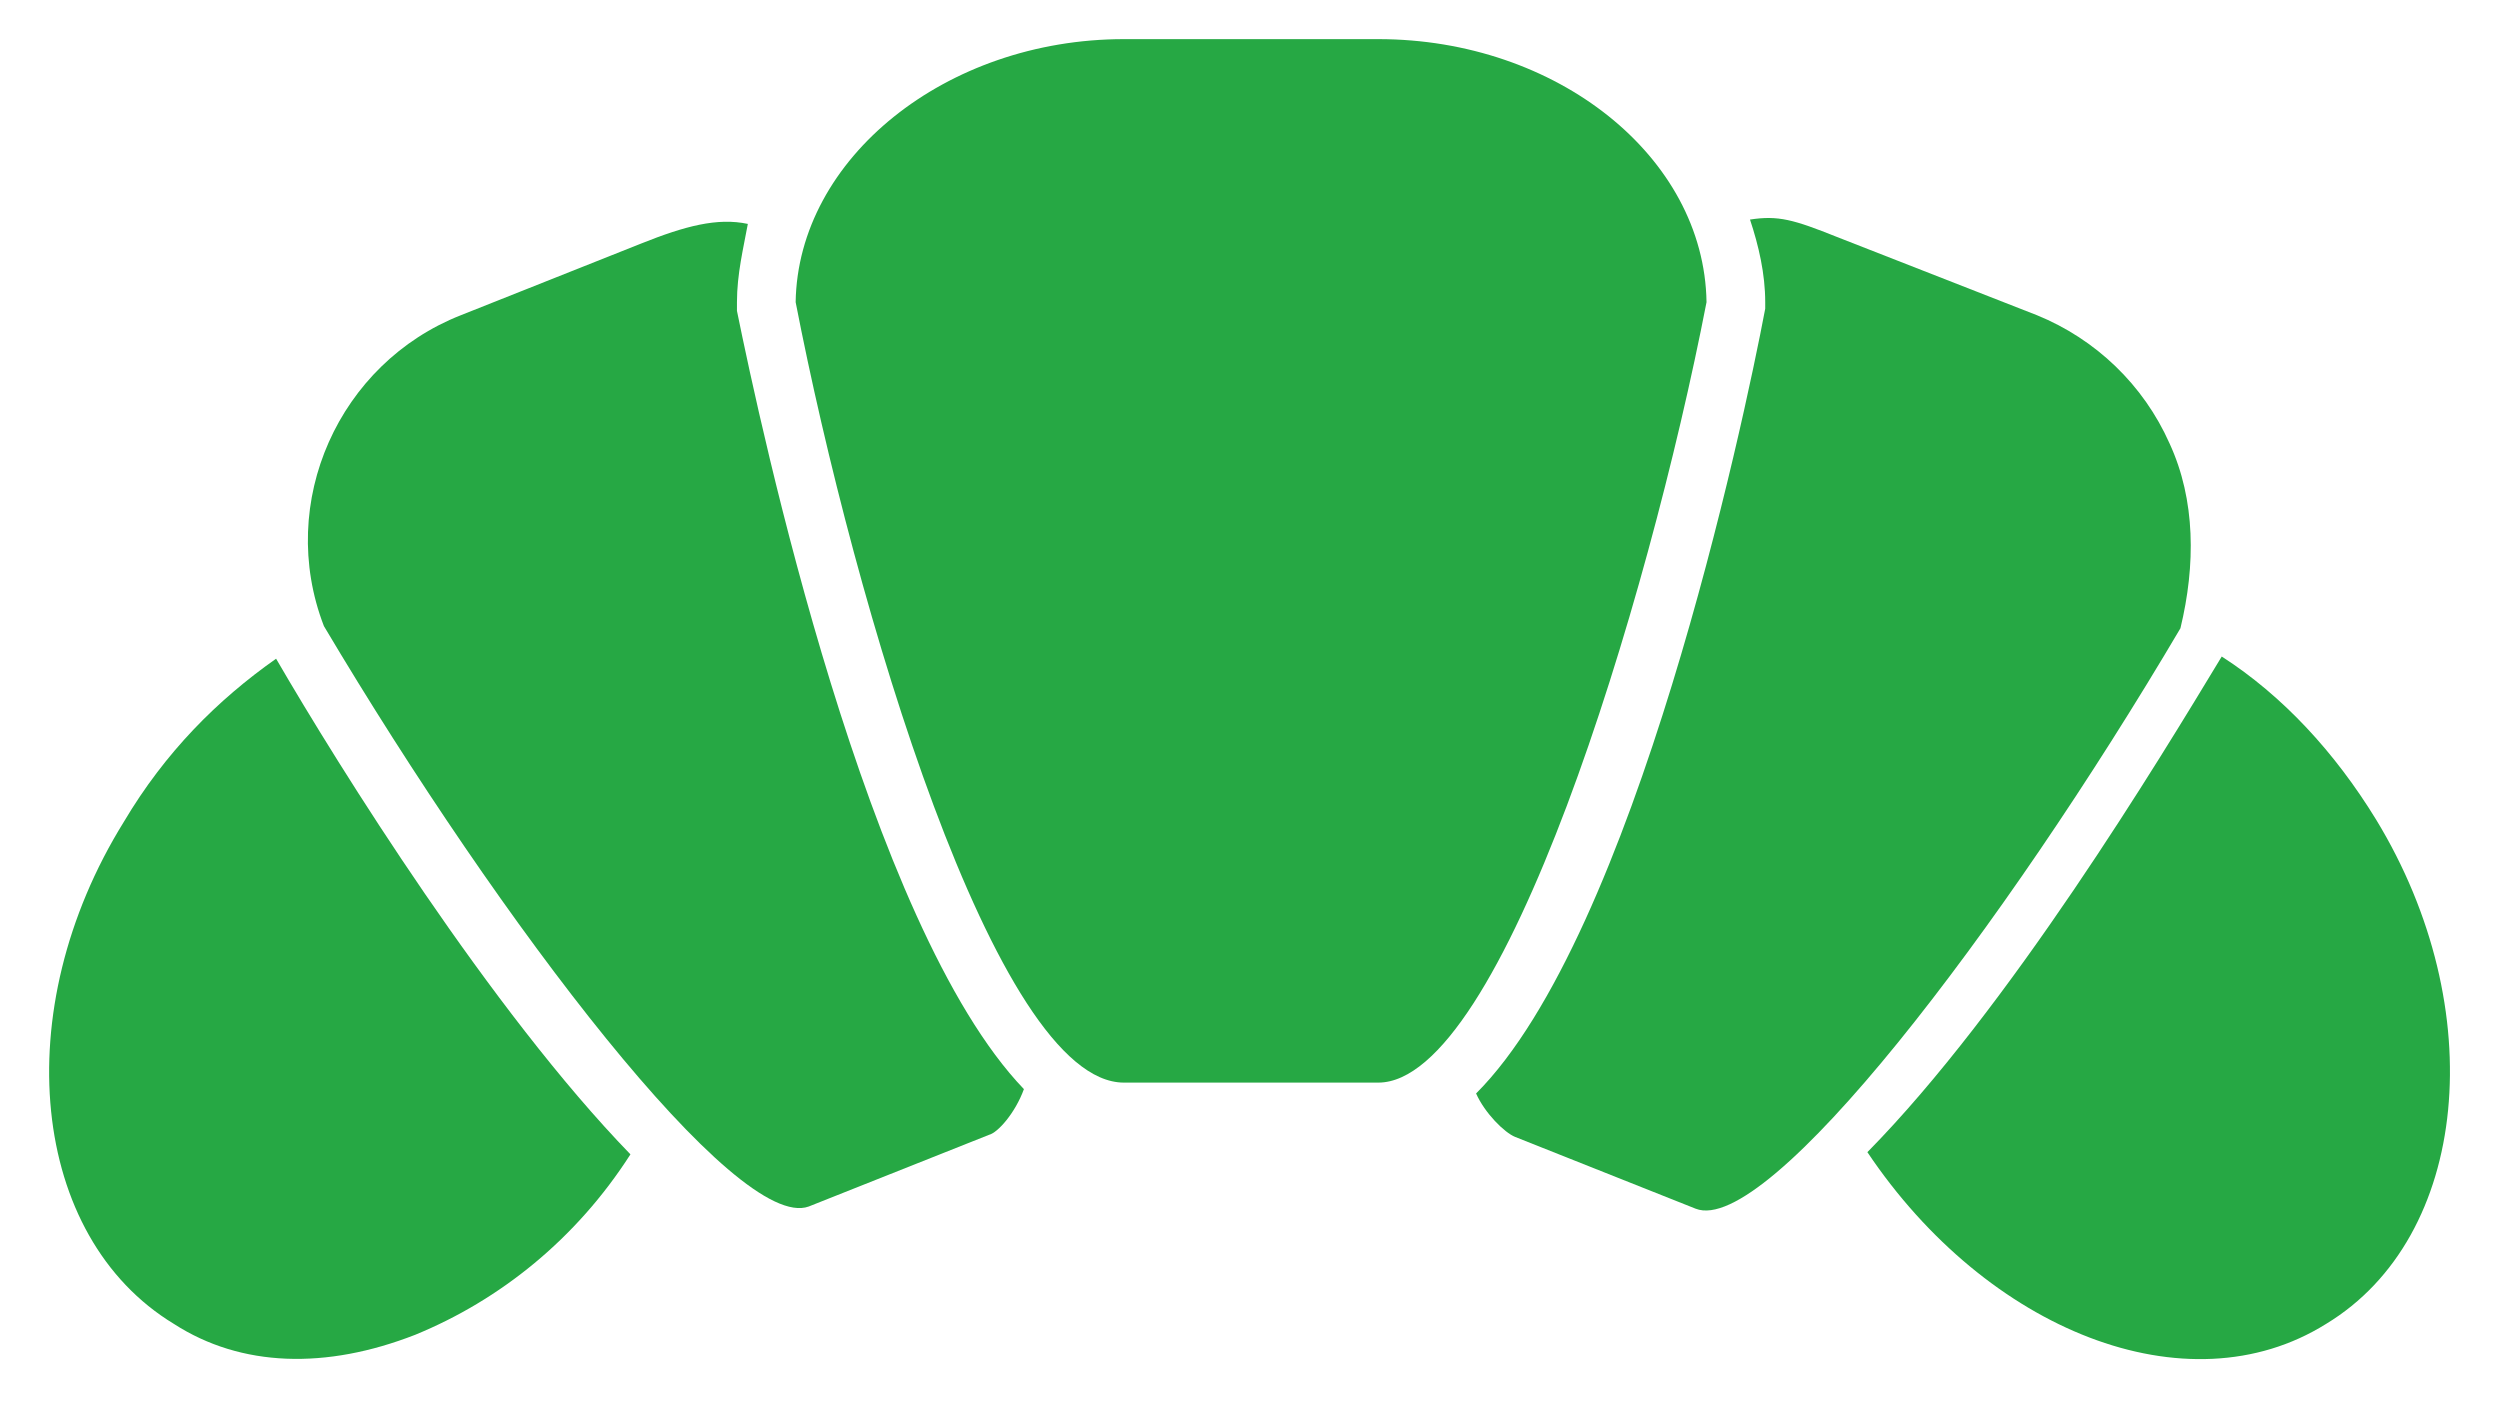
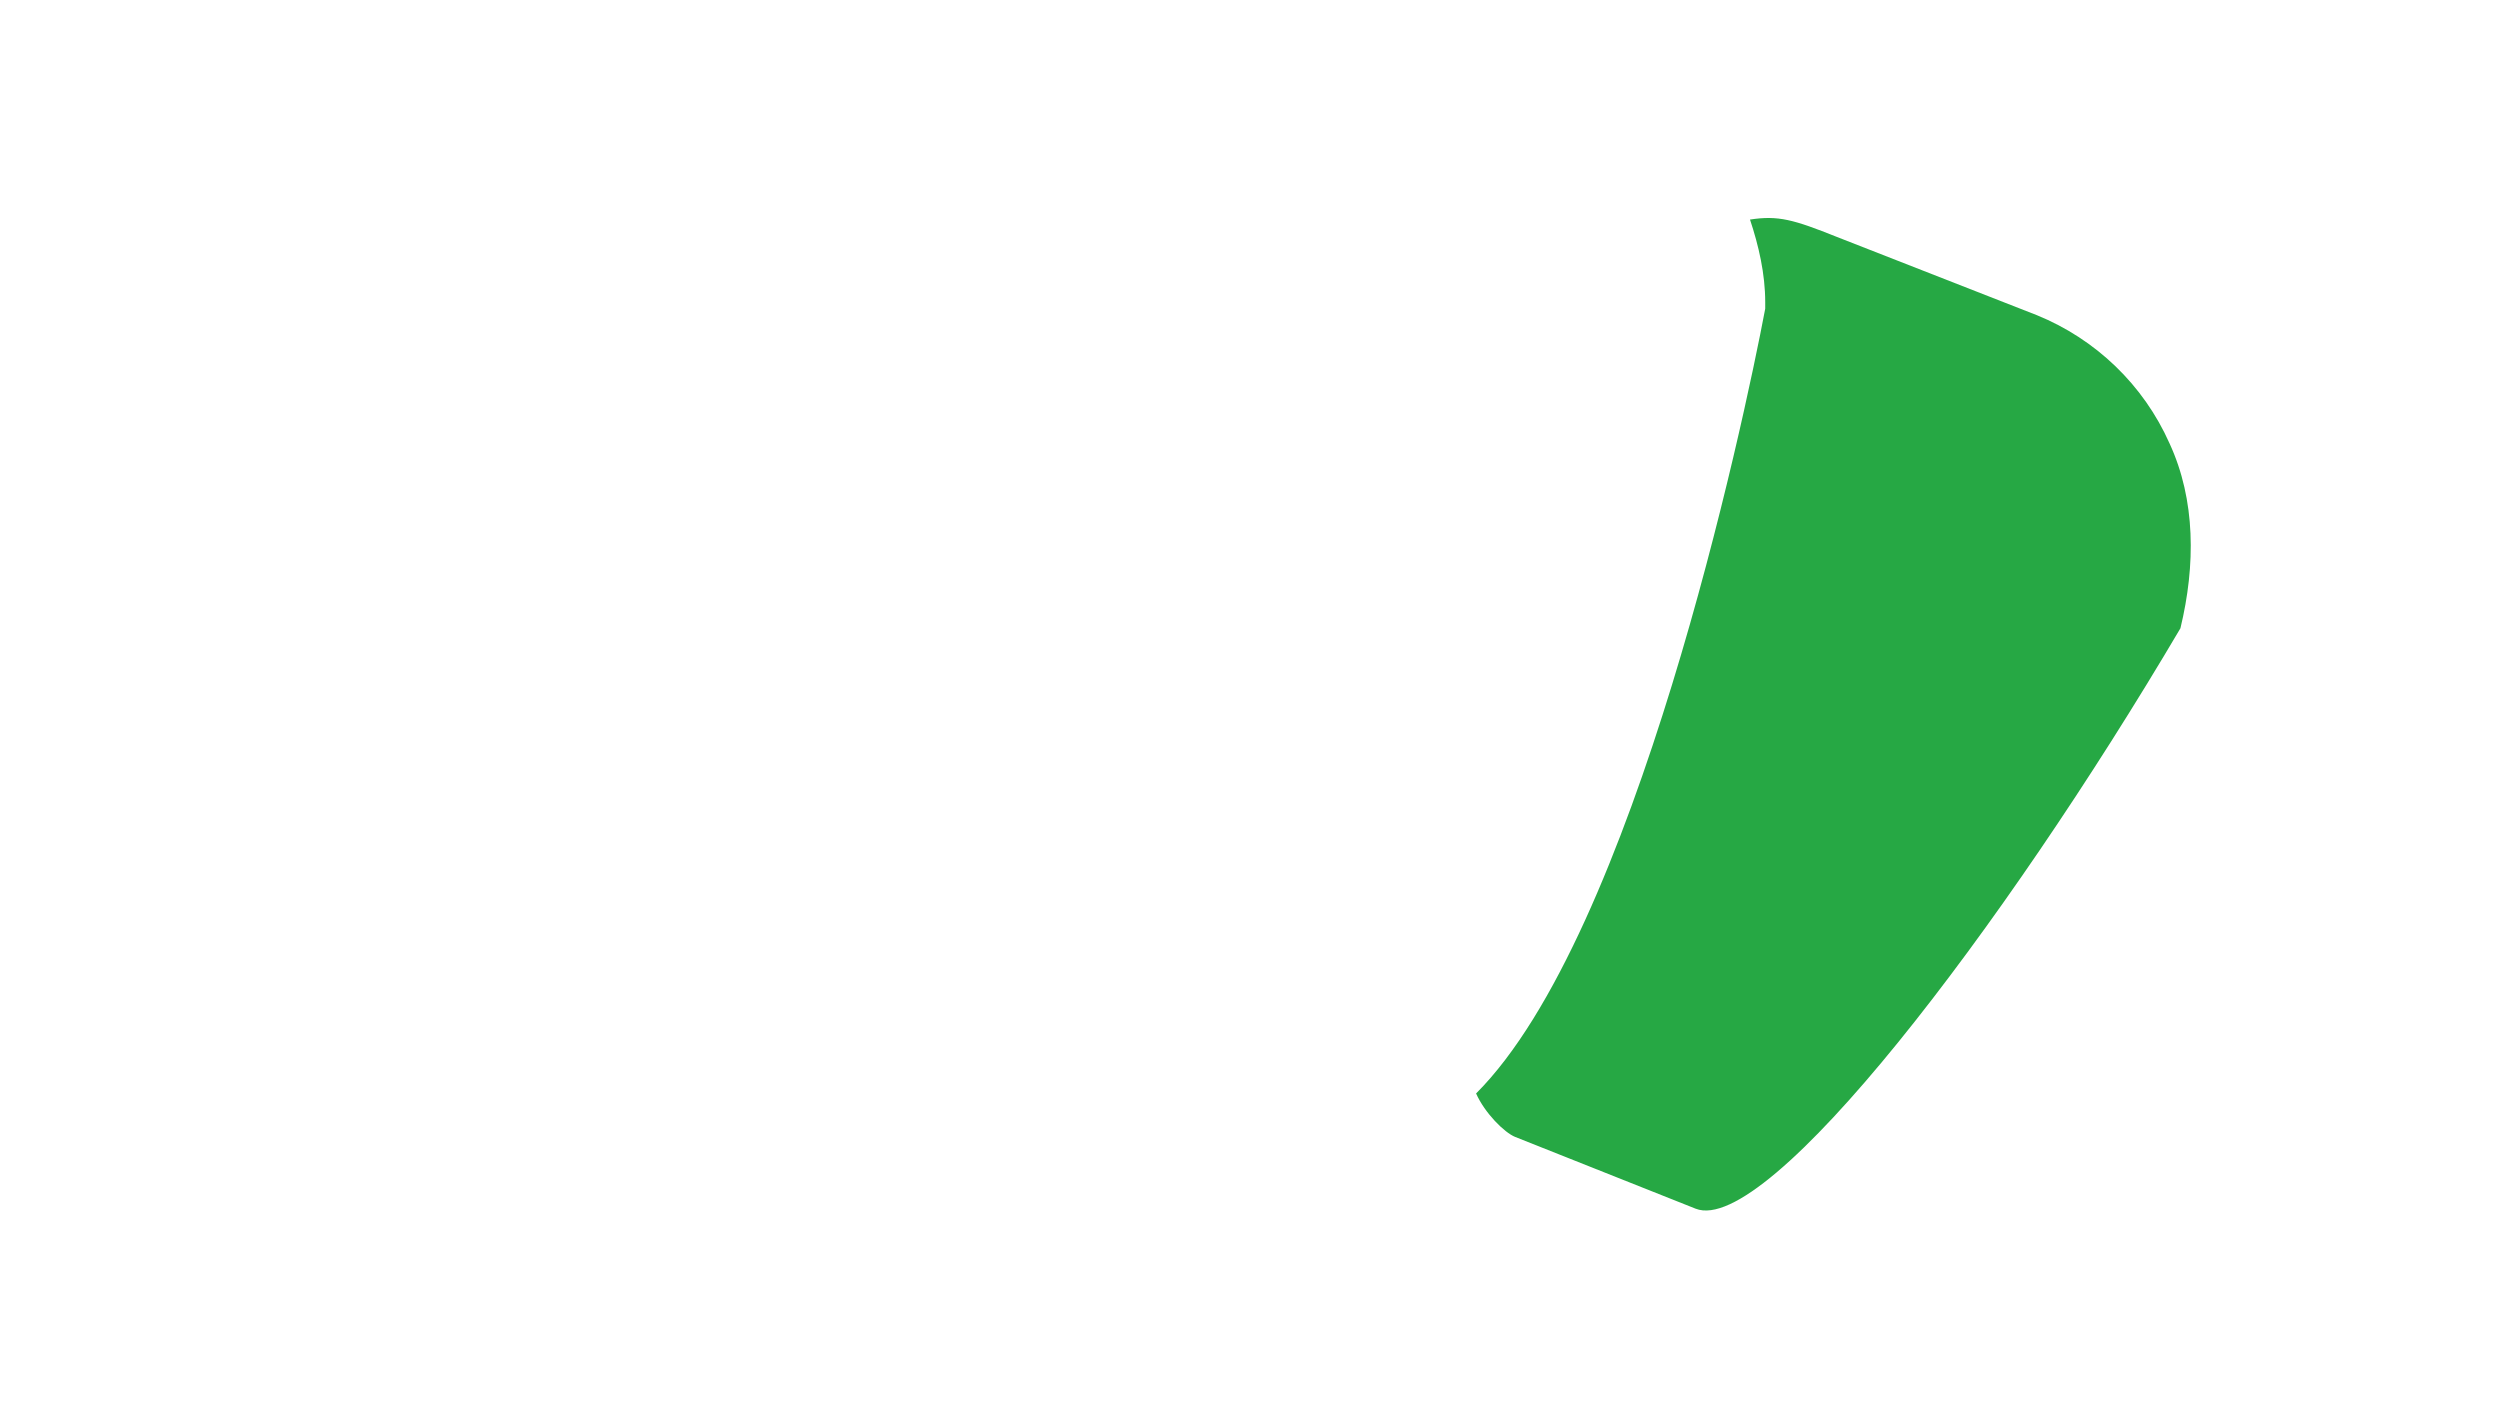
<svg xmlns="http://www.w3.org/2000/svg" version="1.1" id="Calque_1" x="0px" y="0px" viewBox="0 0 115 65" style="enable-background:new 0 0 115 65;" xml:space="preserve">
  <style type="text/css">
	.st0{fill:#22A845;}
	.st1{fill:#26A844;}
	.st2{fill:#24A645;}
	.st3{fill:#FFFFFF;}
</style>
  <g>
-     <path class="st1" d="M33.9,13.9c0-1.3,0.3-2.5,0.5-3.6c-1.4-0.3-2.9,0.1-4.9,0.9l-8.3,3.3c-5.6,2.2-8.5,8.6-6.3,14.3   c8.2,13.8,19,27.9,22.3,26.7l8.3-3.3c0.4-0.1,1.2-1,1.6-2.1C39.9,42.6,35,19.7,33.9,14.3L33.9,13.9z" />
    <path class="st1" d="M99.8,20.4c-1.2-2.7-3.4-4.8-6.1-5.9l-9.2-3.6c-2-0.8-2.7-1-4-0.8c0.4,1.2,0.7,2.5,0.7,3.8v0.3   c-1,5.3-6,28.8-13.3,36.1c0.4,0.9,1.3,1.8,1.8,2l8.3,3.3c3.3,1.3,14.1-12.8,22.3-26.7C101,26,101,23,99.8,20.4z" />
-     <path class="st1" d="M5.7,37.8C0.3,46.5,1.4,56.9,8,60.9c3.1,2,7,2.1,11.1,0.5c3.9-1.6,7.4-4.4,9.9-8.3   c-6.4-6.6-13.4-17.8-16.3-22.8C10,32.2,7.6,34.6,5.7,37.8z" />
-     <path class="st1" d="M63.4,1.8H51.7c-8.2,0-15,5.5-15.1,12.1c2.7,13.9,9.2,35.9,15.1,35.9h11.7c5.7,0,12.4-22,15.1-35.9   C78.4,7.2,71.6,1.8,63.4,1.8z" />
-     <path class="st1" d="M102.2,30.2C99.3,35,92.4,46.4,85.9,53c5.5,8.2,14.7,11.9,21.1,7.9c6.6-4,7.6-14.5,2.3-23.2   C107.4,34.6,105,32,102.2,30.2z" />
  </g>
</svg>